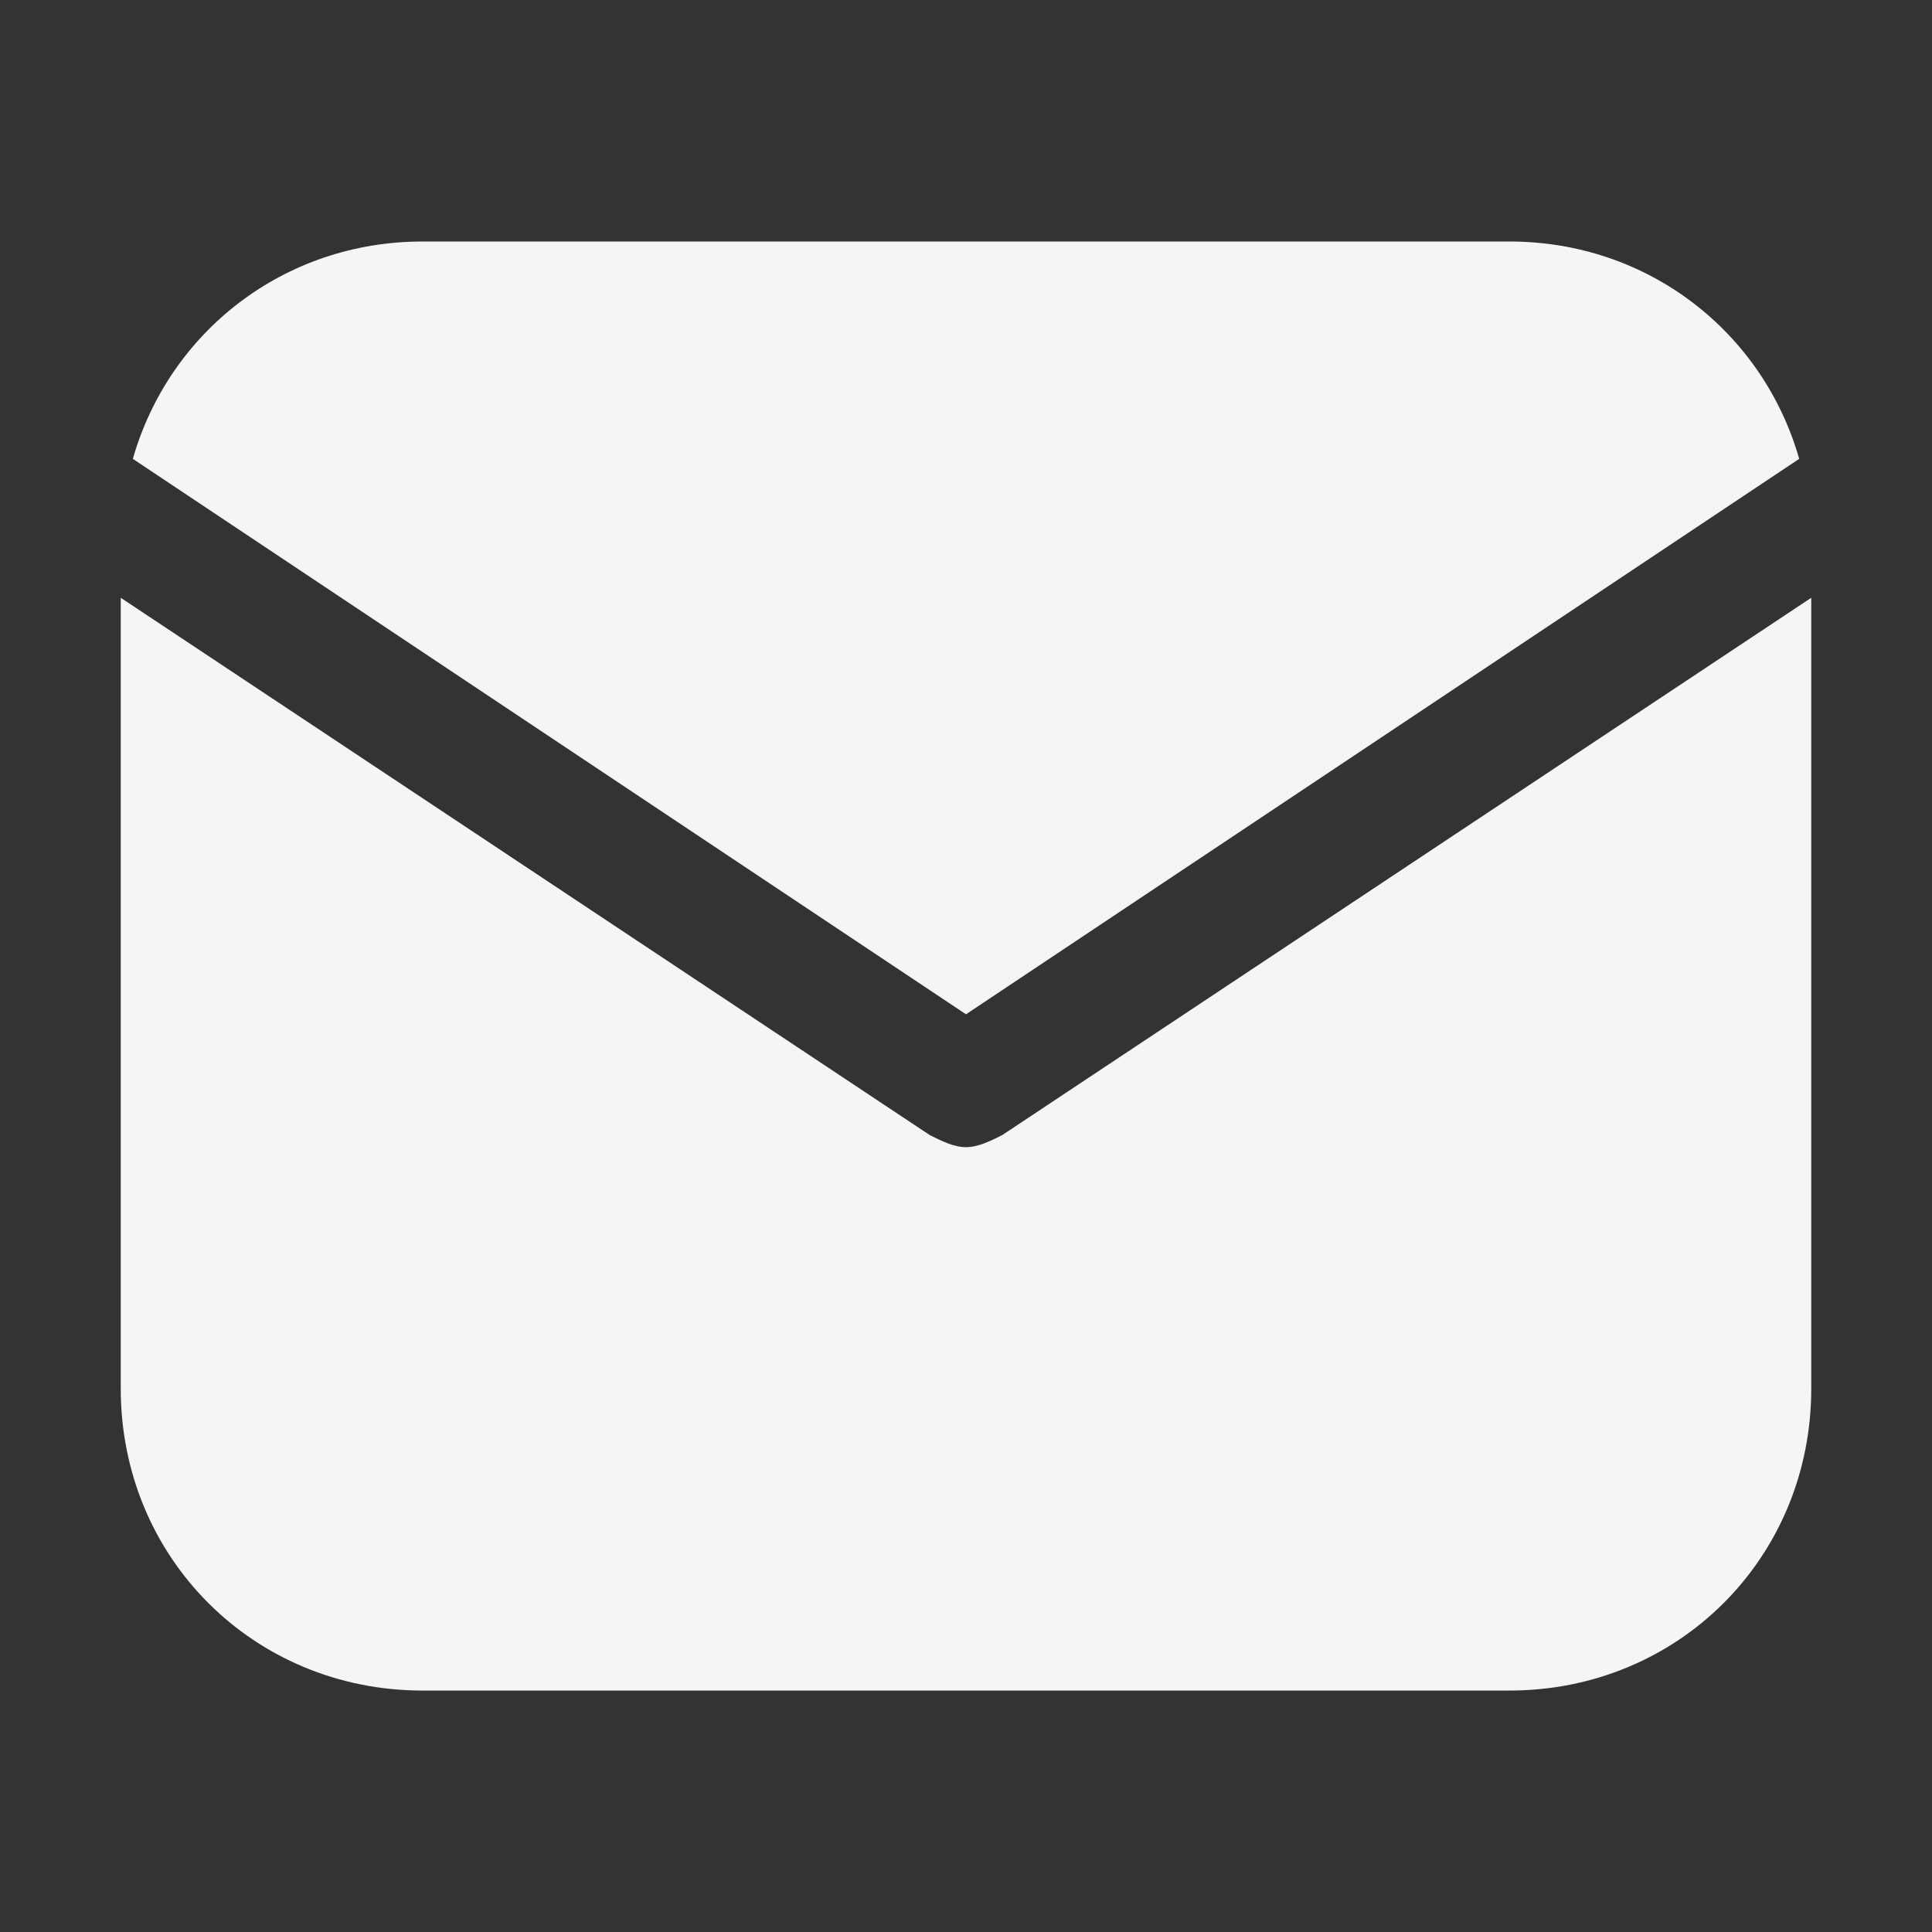
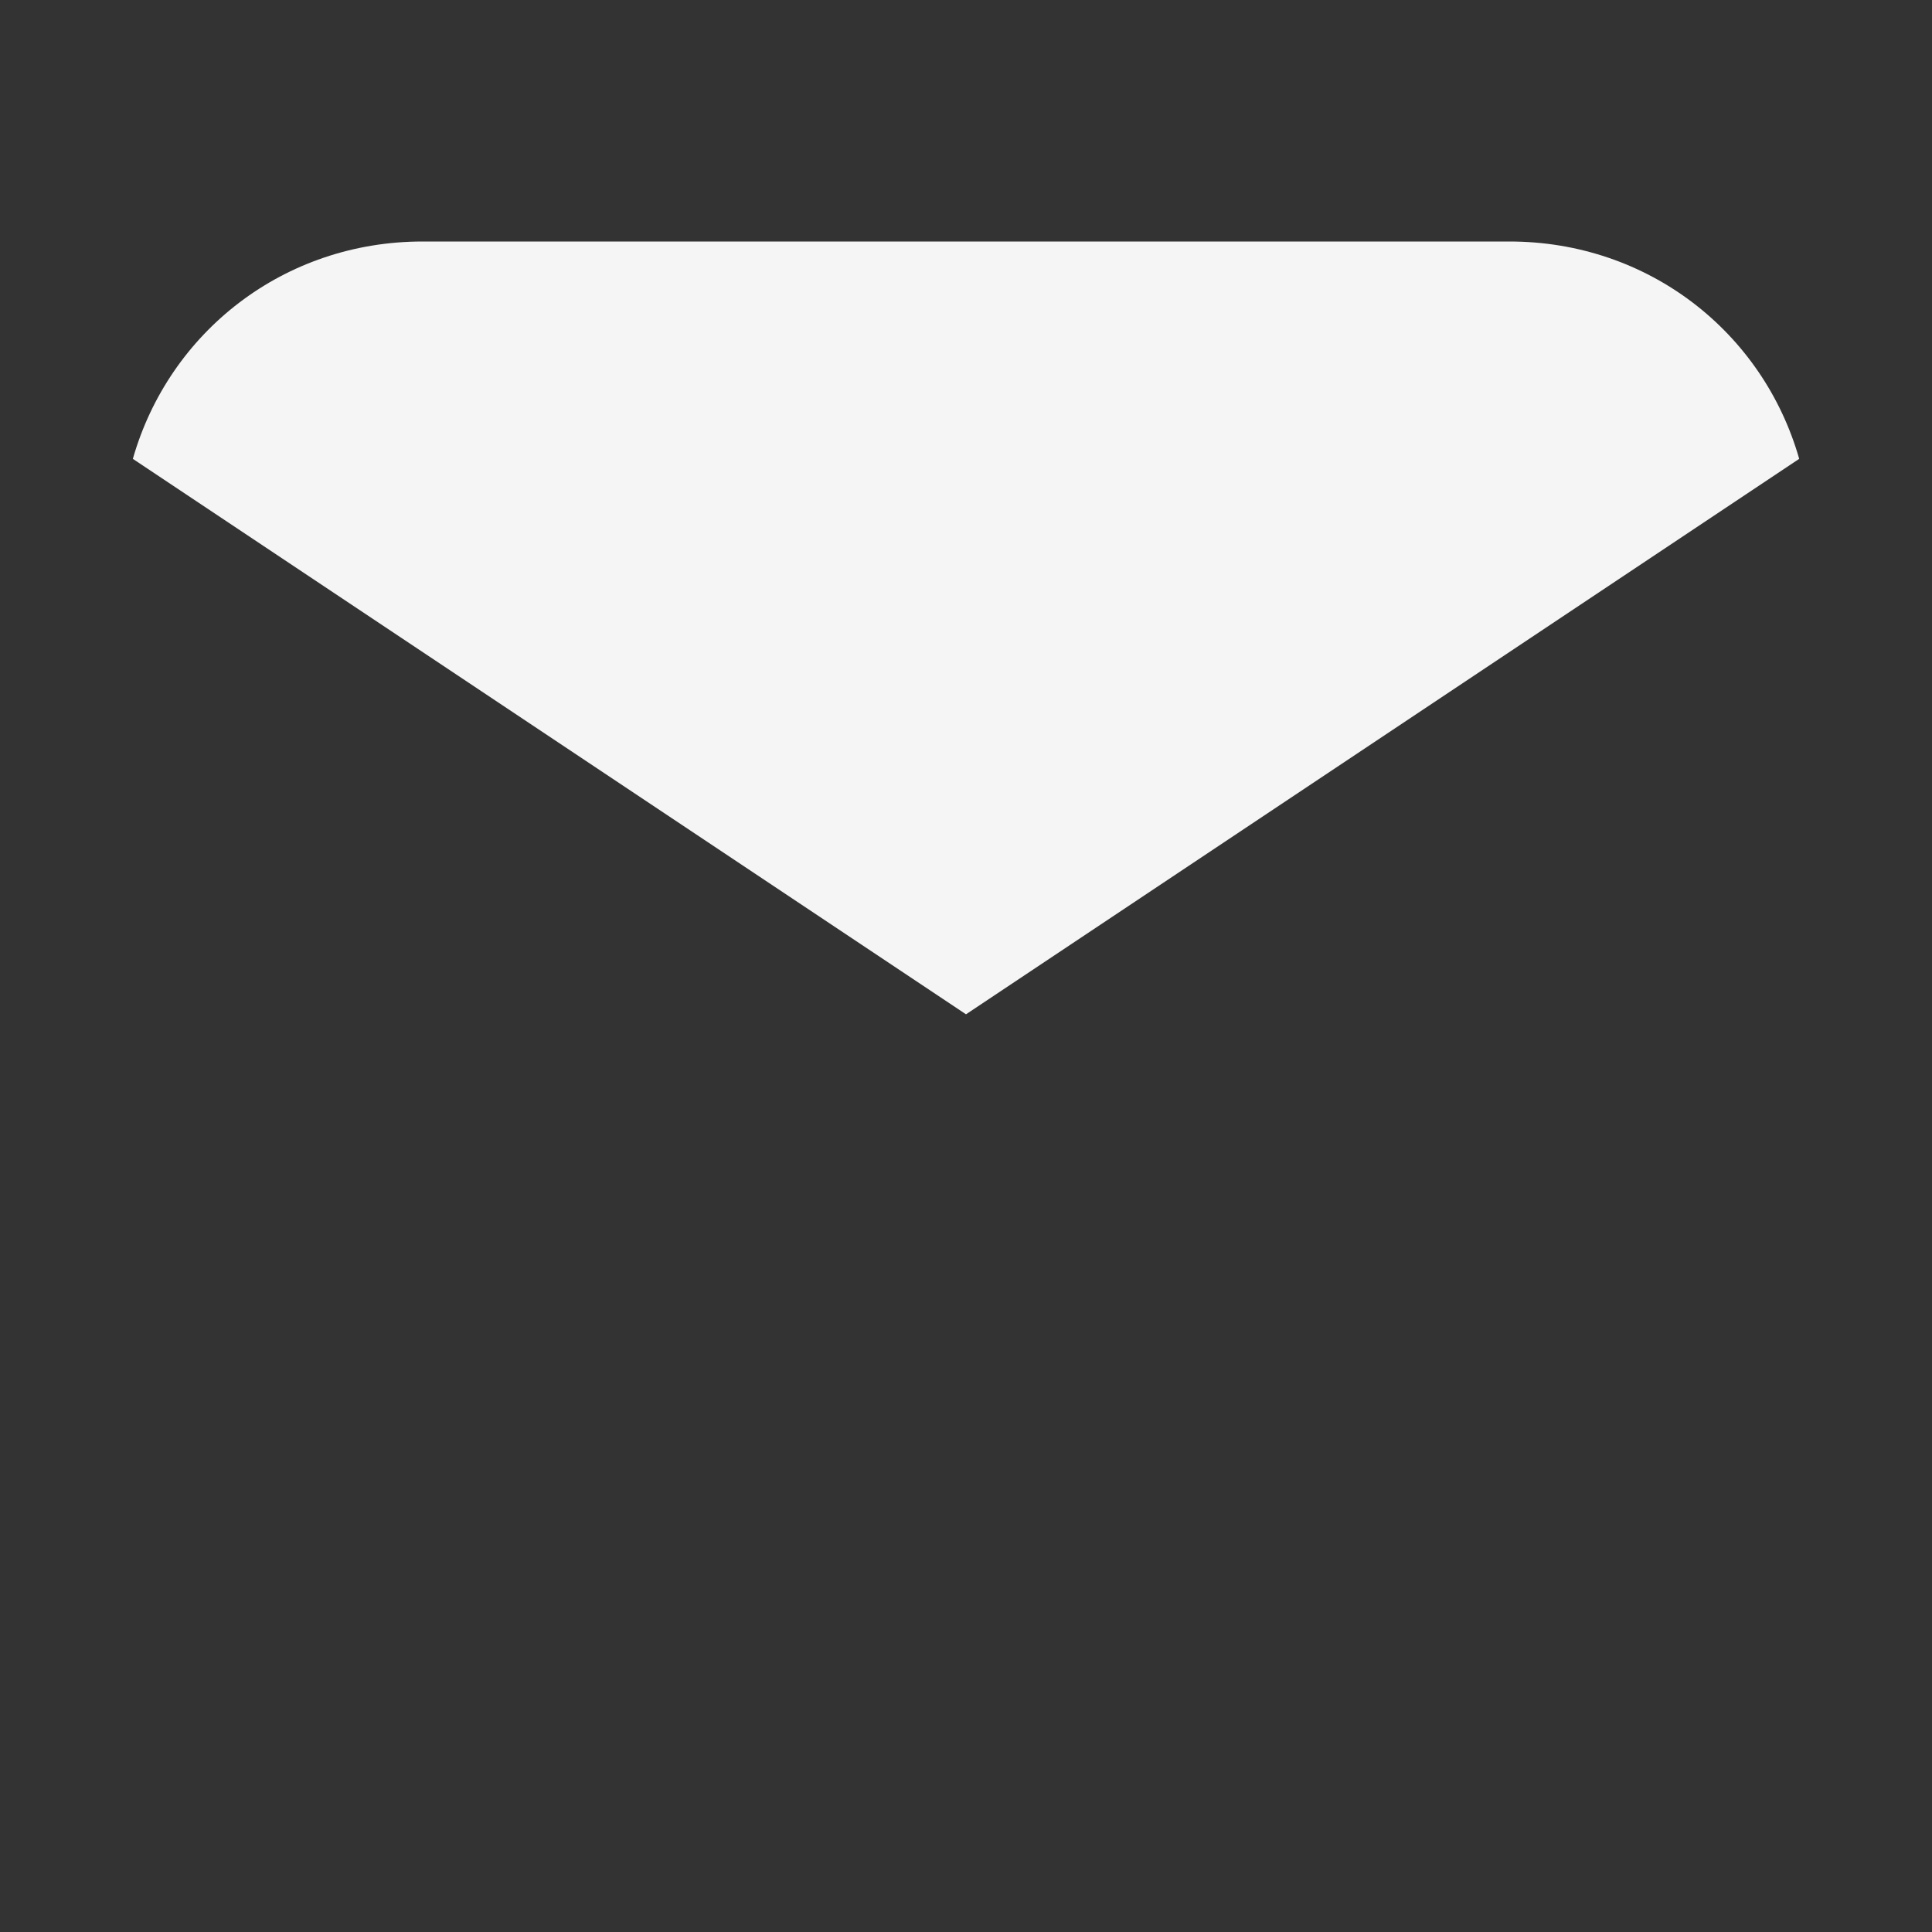
<svg xmlns="http://www.w3.org/2000/svg" width="34" height="34" viewBox="0 0 34 34" fill="none">
  <rect x="0" y="0" width="34" height="34" fill="#333333" stroke="none" />
  <path d="M17 17.85L31.663 8.075C31.025 5.844 29.006 4.25 26.562 4.25H7.438C4.994 4.25 2.975 5.844 2.338 8.075L17 17.85Z" fill="#F5F5F5" />
-   <path d="M17.637 19.976C17.425 20.082 17.212 20.188 17 20.188C16.788 20.188 16.575 20.082 16.363 19.976L2.125 10.52V24.438C2.125 27.413 4.463 29.751 7.438 29.751H26.562C29.538 29.751 31.875 27.413 31.875 24.438V10.52L17.637 19.976Z" fill="#F5F5F5" />
</svg>